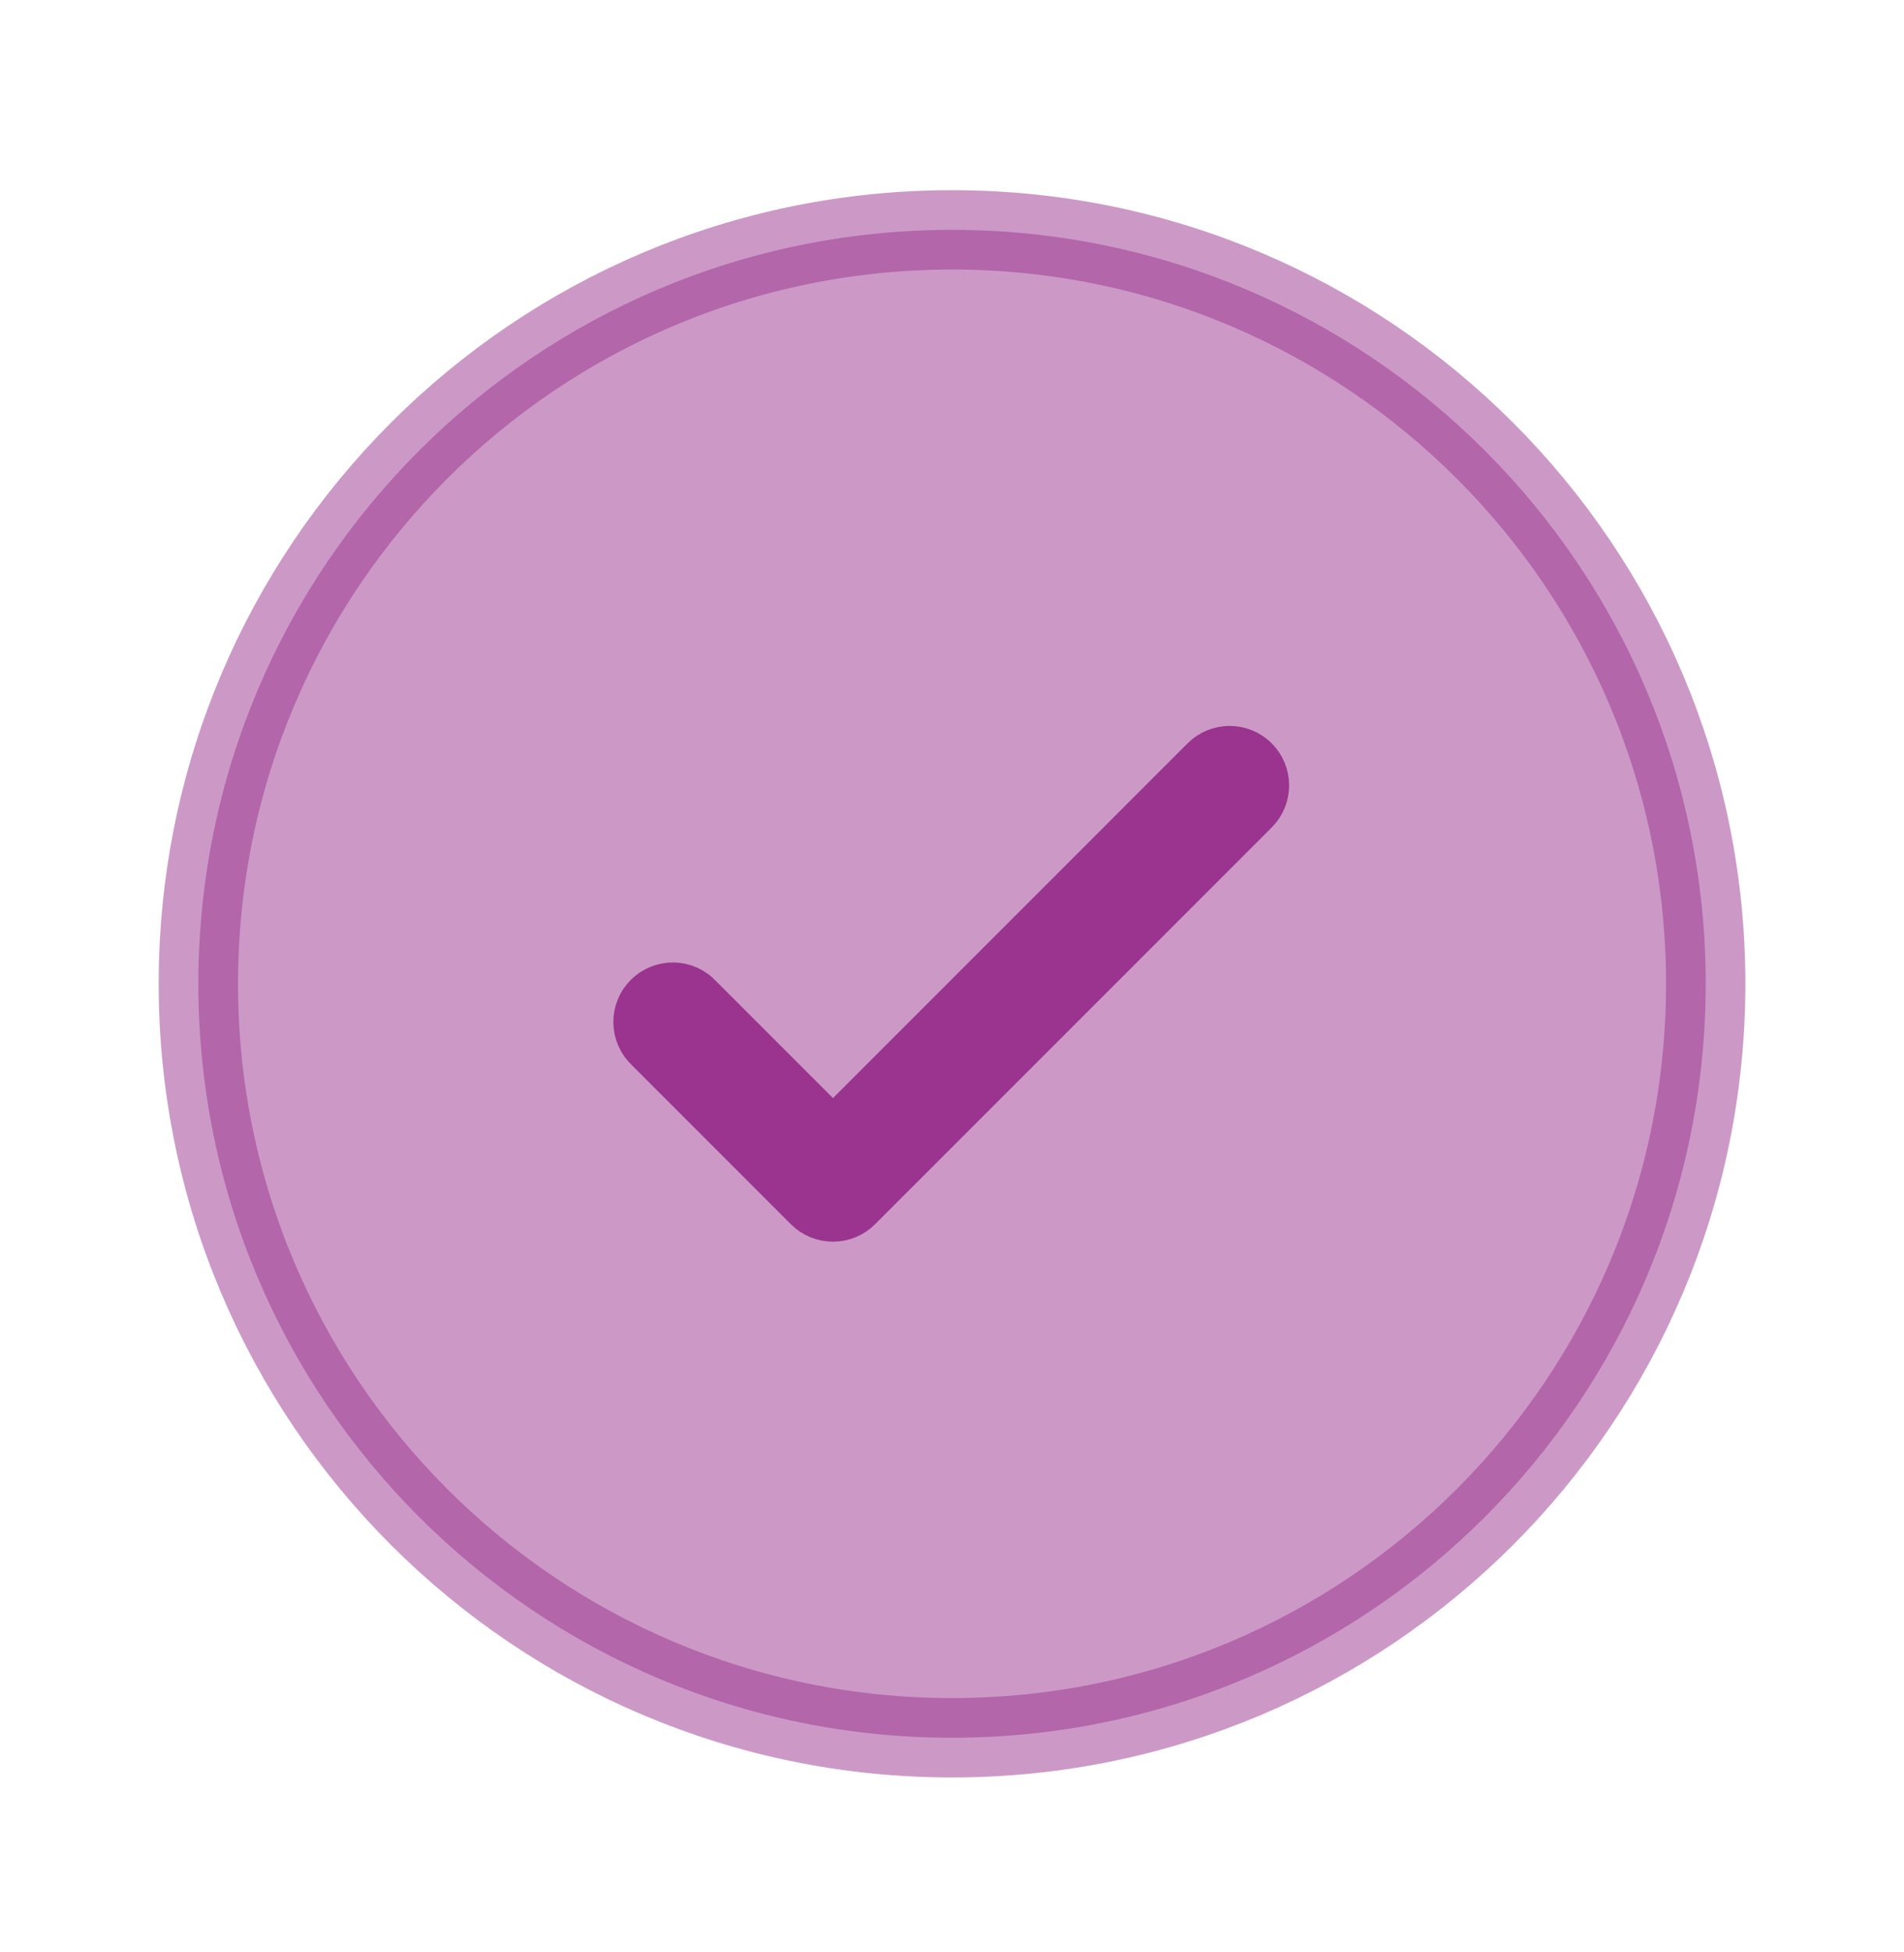
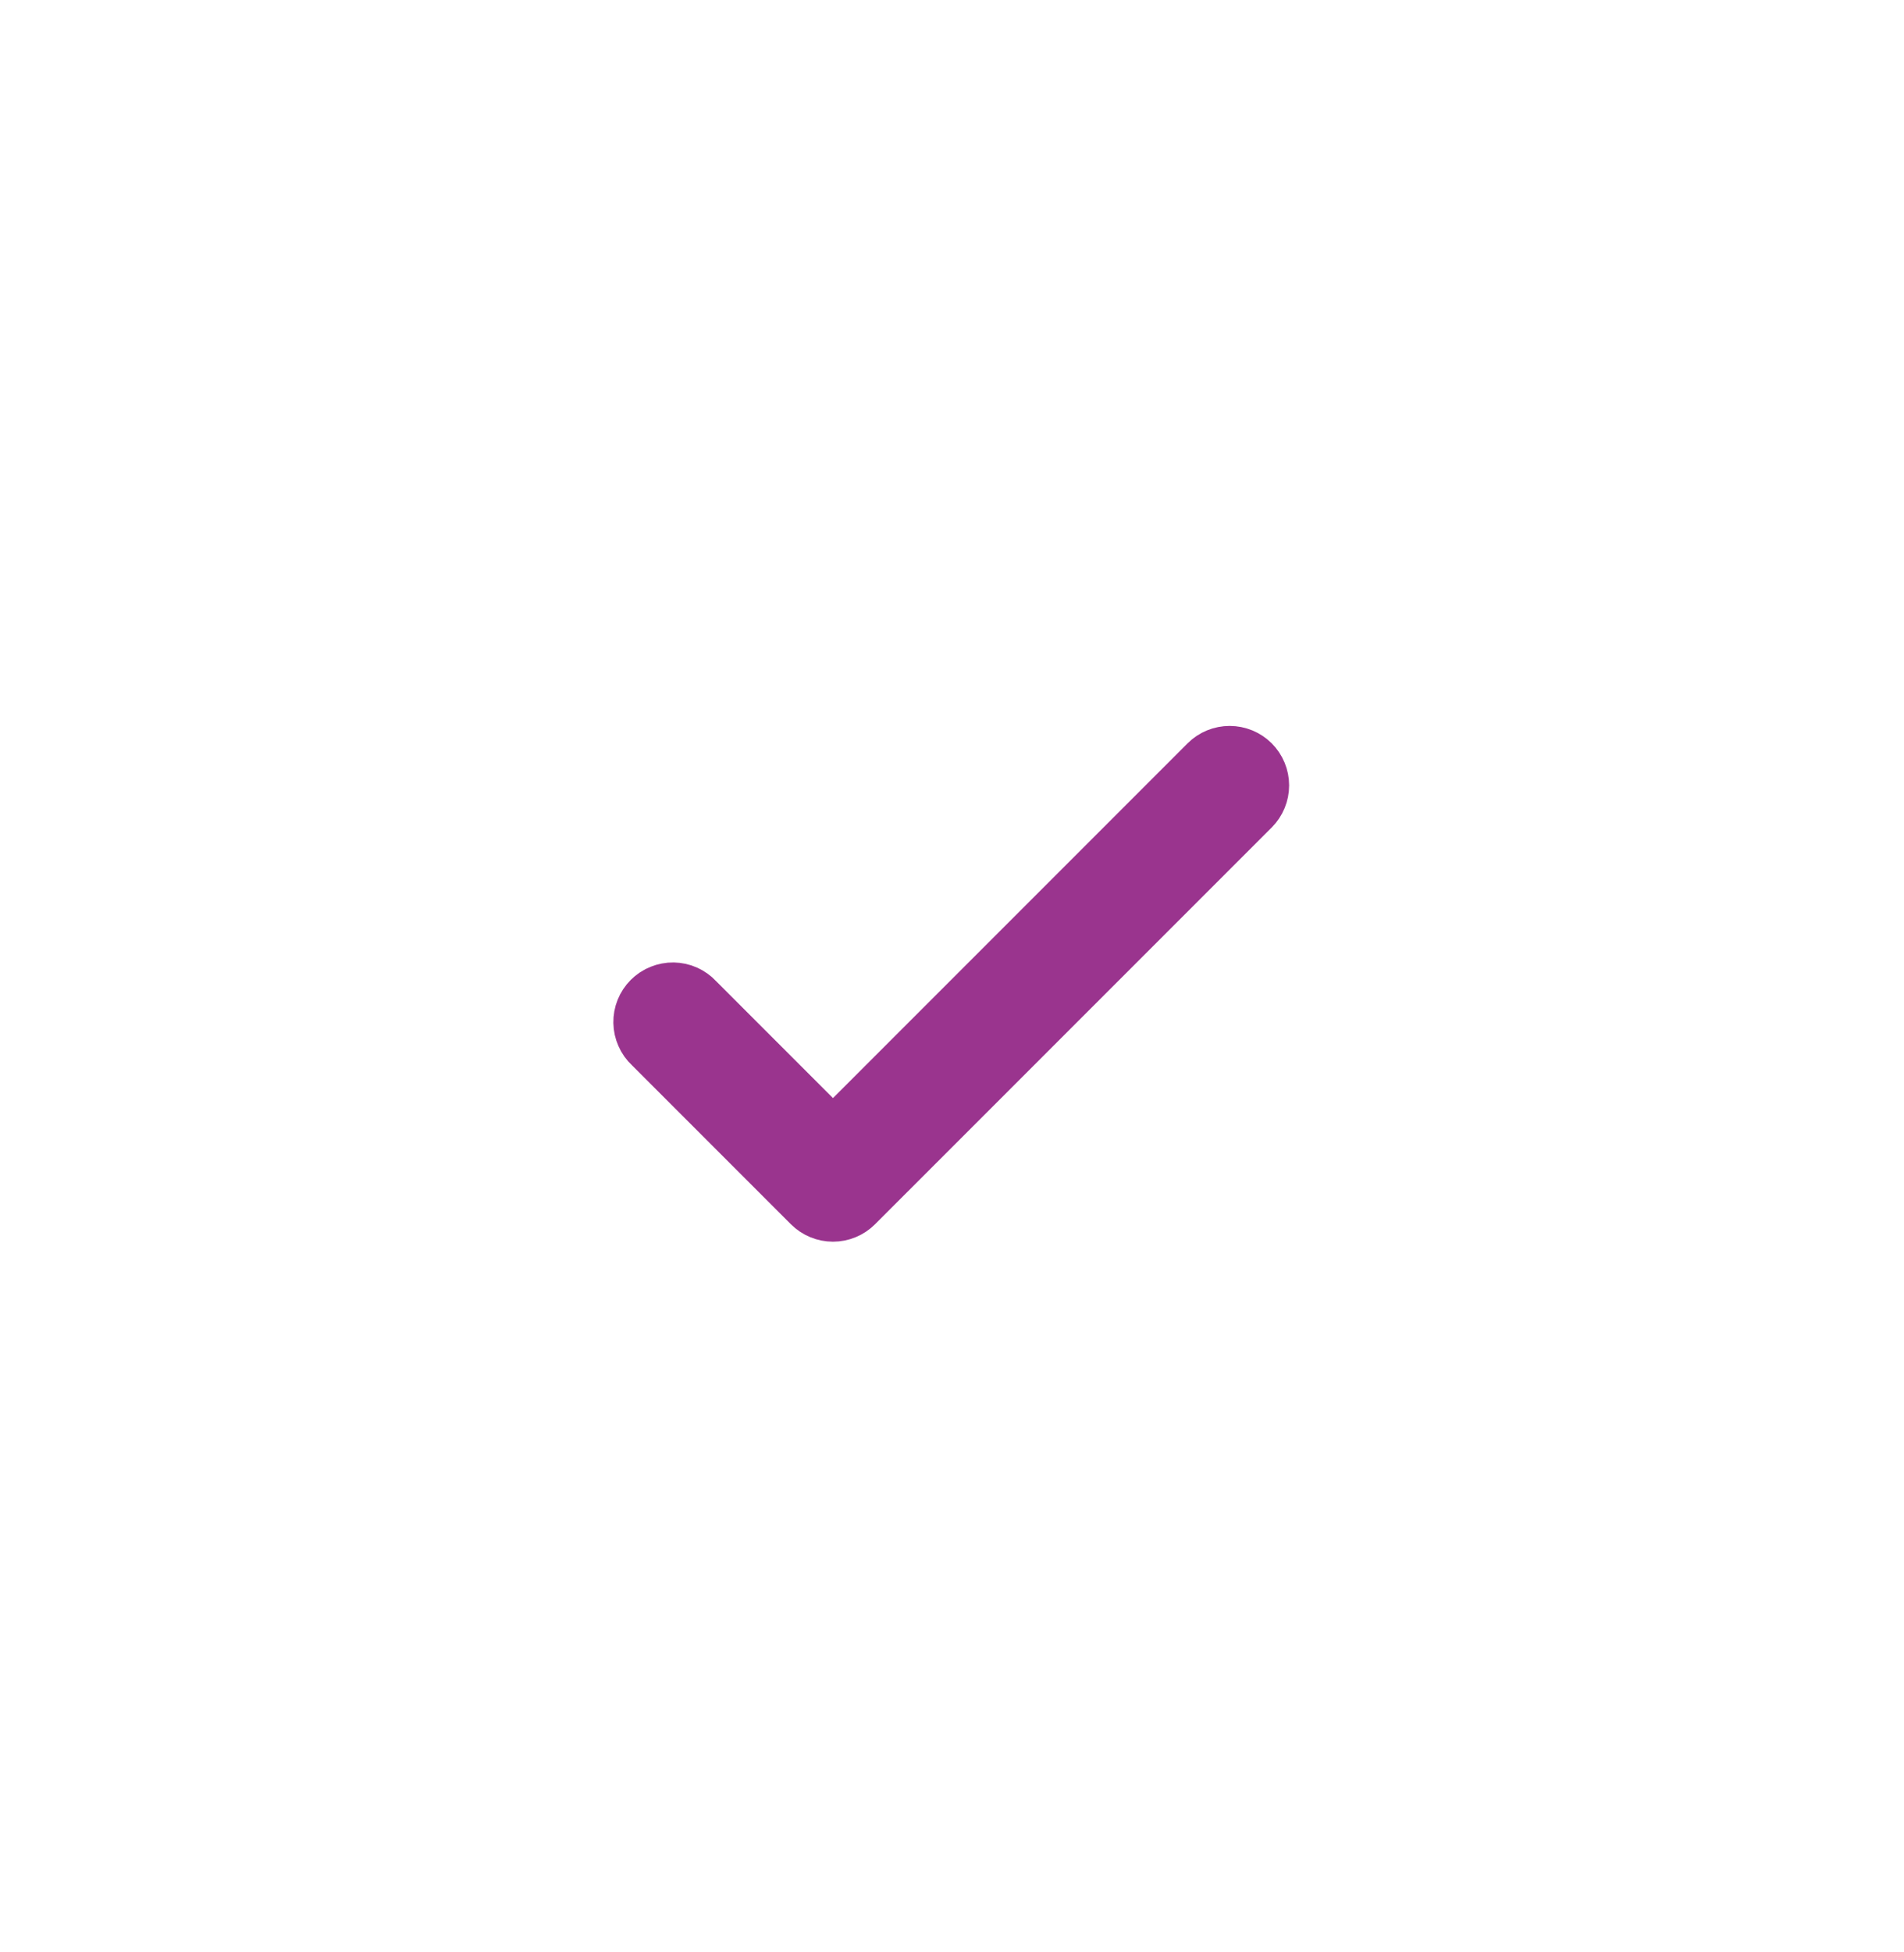
<svg xmlns="http://www.w3.org/2000/svg" width="40" height="41" viewBox="0 0 40 41" fill="none">
-   <path opacity="0.5" d="M35.834 20.66C35.834 29.405 28.745 36.493 20 36.493C11.255 36.493 4.167 29.405 4.167 20.66C4.167 11.915 11.255 4.827 20 4.827C28.745 4.827 35.834 11.915 35.834 20.66Z" fill="#9A348E" stroke="#9A348E" stroke-width="1.667" />
  <path d="M13.872 21.787L13.862 21.777L13.851 21.767C13.81 21.729 13.777 21.683 13.755 21.631C13.732 21.58 13.72 21.525 13.719 21.469C13.718 21.413 13.728 21.358 13.749 21.306C13.77 21.254 13.801 21.207 13.841 21.167C13.88 21.128 13.927 21.096 13.979 21.076C14.031 21.055 14.087 21.044 14.143 21.045C14.198 21.046 14.254 21.058 14.305 21.081C14.356 21.104 14.402 21.137 14.44 21.178L14.45 21.189L14.46 21.199L16.91 23.649L17.5 24.238L18.089 23.649L21.814 19.924L25.539 16.199C25.539 16.199 25.539 16.199 25.539 16.199C25.617 16.121 25.723 16.078 25.833 16.078C25.943 16.078 26.049 16.121 26.127 16.199C26.205 16.277 26.249 16.383 26.249 16.493C26.249 16.604 26.205 16.709 26.127 16.788L17.794 25.12C17.716 25.198 17.61 25.242 17.5 25.242C17.389 25.242 17.283 25.198 17.205 25.12L13.872 21.787Z" fill="#9A348E" stroke="#9A348E" stroke-width="1.667" />
</svg>